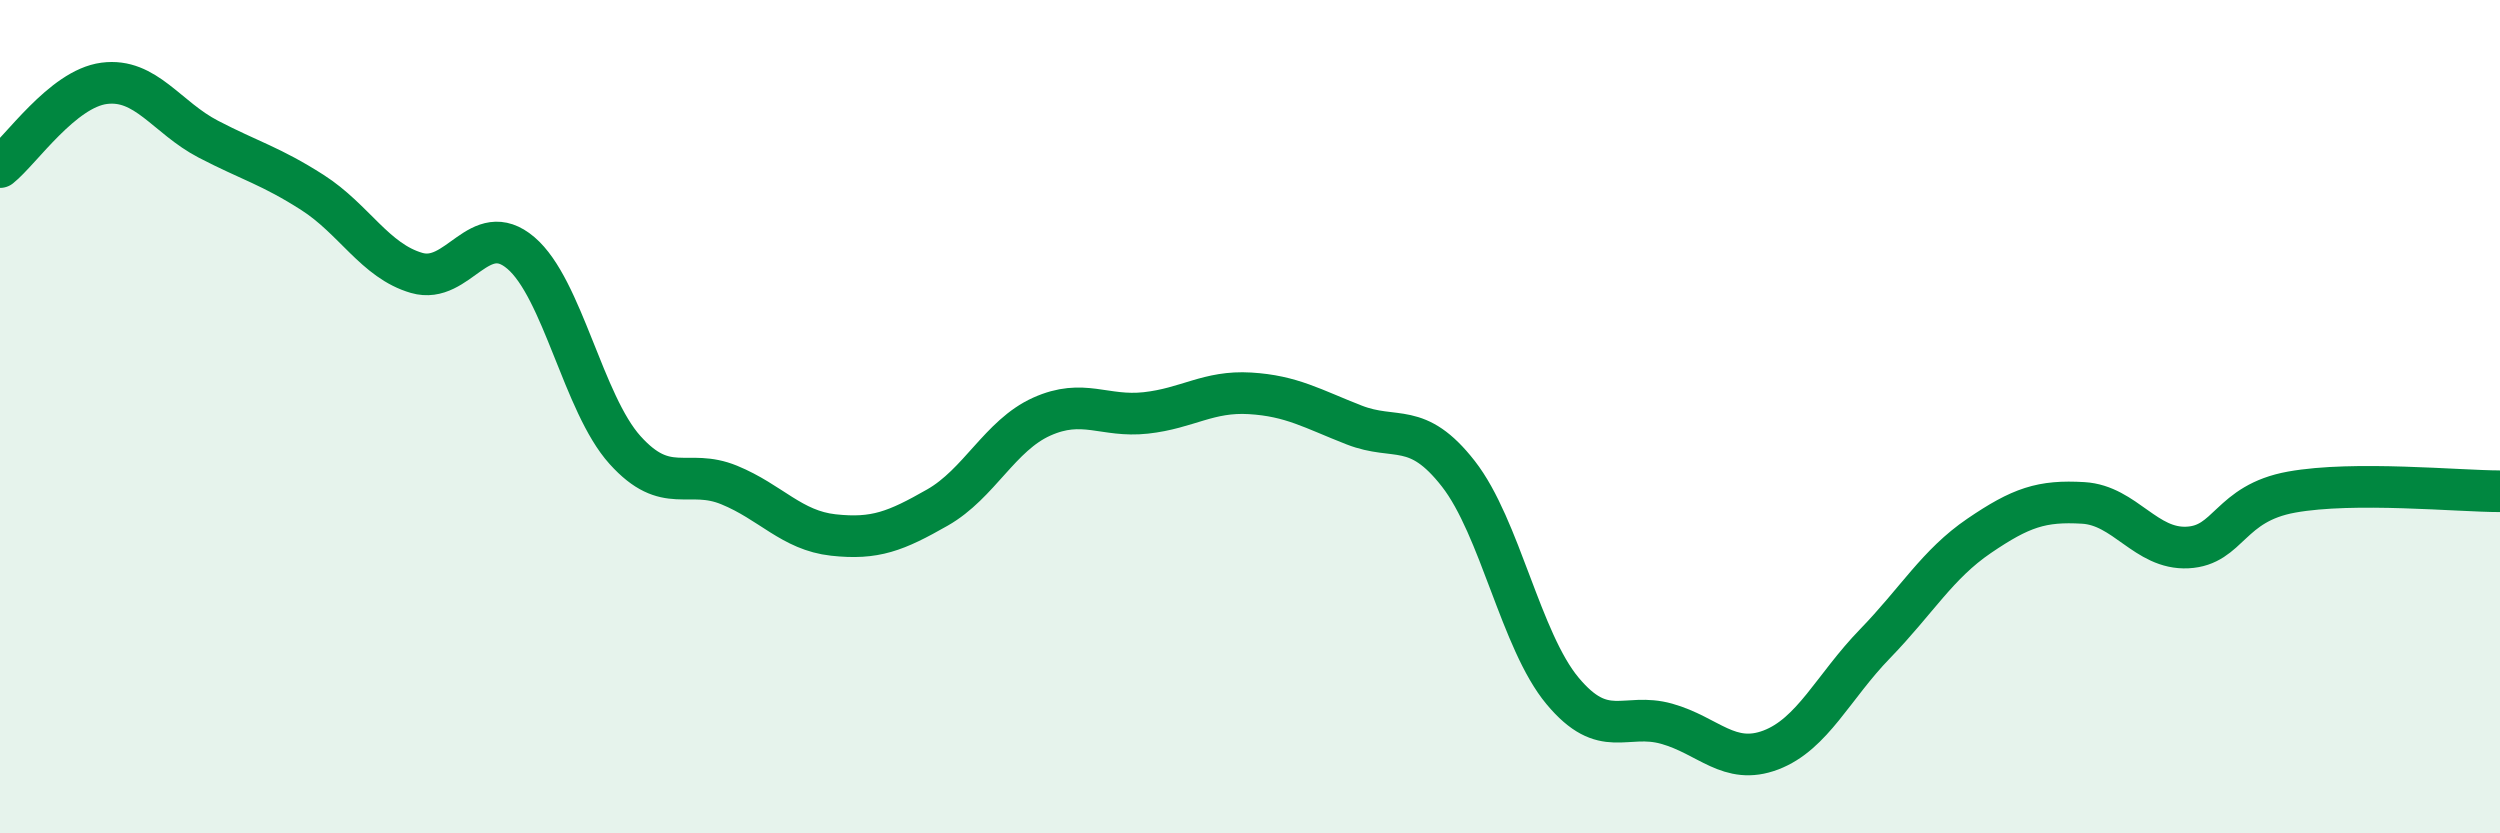
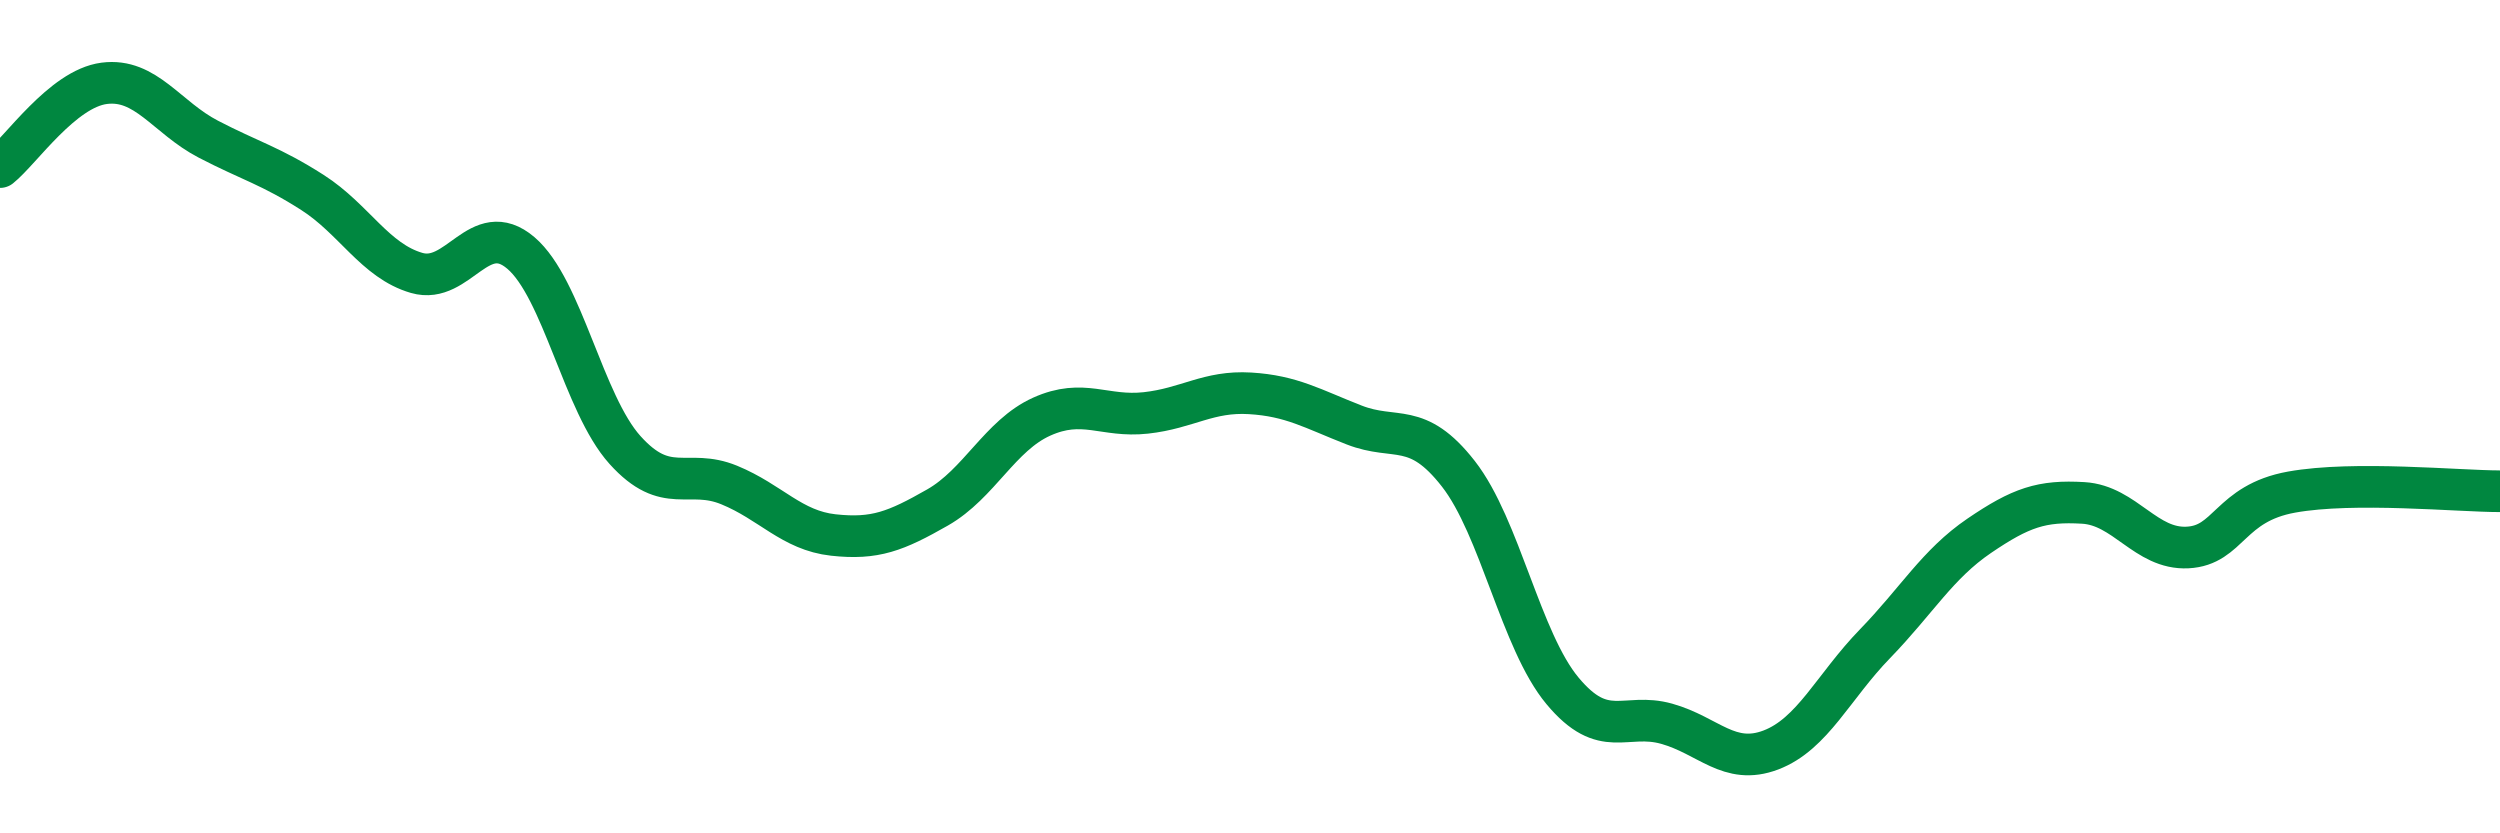
<svg xmlns="http://www.w3.org/2000/svg" width="60" height="20" viewBox="0 0 60 20">
-   <path d="M 0,4.01 C 0.5,3.61 1.5,2.13 2.5,2 C 3.5,1.87 4,2.82 5,3.34 C 6,3.86 6.5,3.98 7.5,4.62 C 8.5,5.26 9,6.26 10,6.55 C 11,6.84 11.5,5.22 12.5,6.07 C 13.5,6.92 14,9.69 15,10.8 C 16,11.91 16.5,11.23 17.5,11.64 C 18.5,12.05 19,12.73 20,12.84 C 21,12.95 21.5,12.75 22.5,12.18 C 23.5,11.61 24,10.45 25,10 C 26,9.55 26.5,10.02 27.5,9.91 C 28.5,9.8 29,9.38 30,9.44 C 31,9.5 31.5,9.81 32.5,10.2 C 33.5,10.59 34,10.09 35,11.37 C 36,12.65 36.5,15.38 37.5,16.58 C 38.5,17.78 39,17.09 40,17.37 C 41,17.65 41.5,18.38 42.5,18 C 43.5,17.62 44,16.48 45,15.45 C 46,14.42 46.5,13.54 47.5,12.86 C 48.5,12.18 49,12.01 50,12.07 C 51,12.13 51.5,13.19 52.5,13.14 C 53.5,13.09 53.5,12.08 55,11.81 C 56.5,11.54 59,11.79 60,11.79L60 20L0 20Z" fill="#008740" opacity="0.1" stroke-linecap="round" stroke-linejoin="round" />
  <path d="M 0,4.01 C 0.5,3.61 1.5,2.13 2.5,2 C 3.5,1.87 4,2.82 5,3.34 C 6,3.86 6.5,3.98 7.5,4.62 C 8.5,5.26 9,6.26 10,6.55 C 11,6.84 11.5,5.22 12.5,6.07 C 13.5,6.92 14,9.69 15,10.8 C 16,11.91 16.5,11.23 17.5,11.64 C 18.5,12.05 19,12.73 20,12.84 C 21,12.95 21.5,12.75 22.5,12.18 C 23.5,11.61 24,10.45 25,10 C 26,9.55 26.5,10.02 27.5,9.91 C 28.5,9.8 29,9.38 30,9.44 C 31,9.5 31.5,9.81 32.5,10.2 C 33.5,10.59 34,10.09 35,11.37 C 36,12.65 36.5,15.38 37.5,16.58 C 38.5,17.78 39,17.09 40,17.37 C 41,17.65 41.5,18.38 42.5,18 C 43.5,17.62 44,16.48 45,15.45 C 46,14.42 46.5,13.54 47.5,12.86 C 48.5,12.18 49,12.01 50,12.07 C 51,12.13 51.5,13.19 52.5,13.14 C 53.5,13.09 53.5,12.08 55,11.81 C 56.5,11.54 59,11.79 60,11.79" stroke="#008740" stroke-width="1" fill="none" stroke-linecap="round" stroke-linejoin="round" />
</svg>